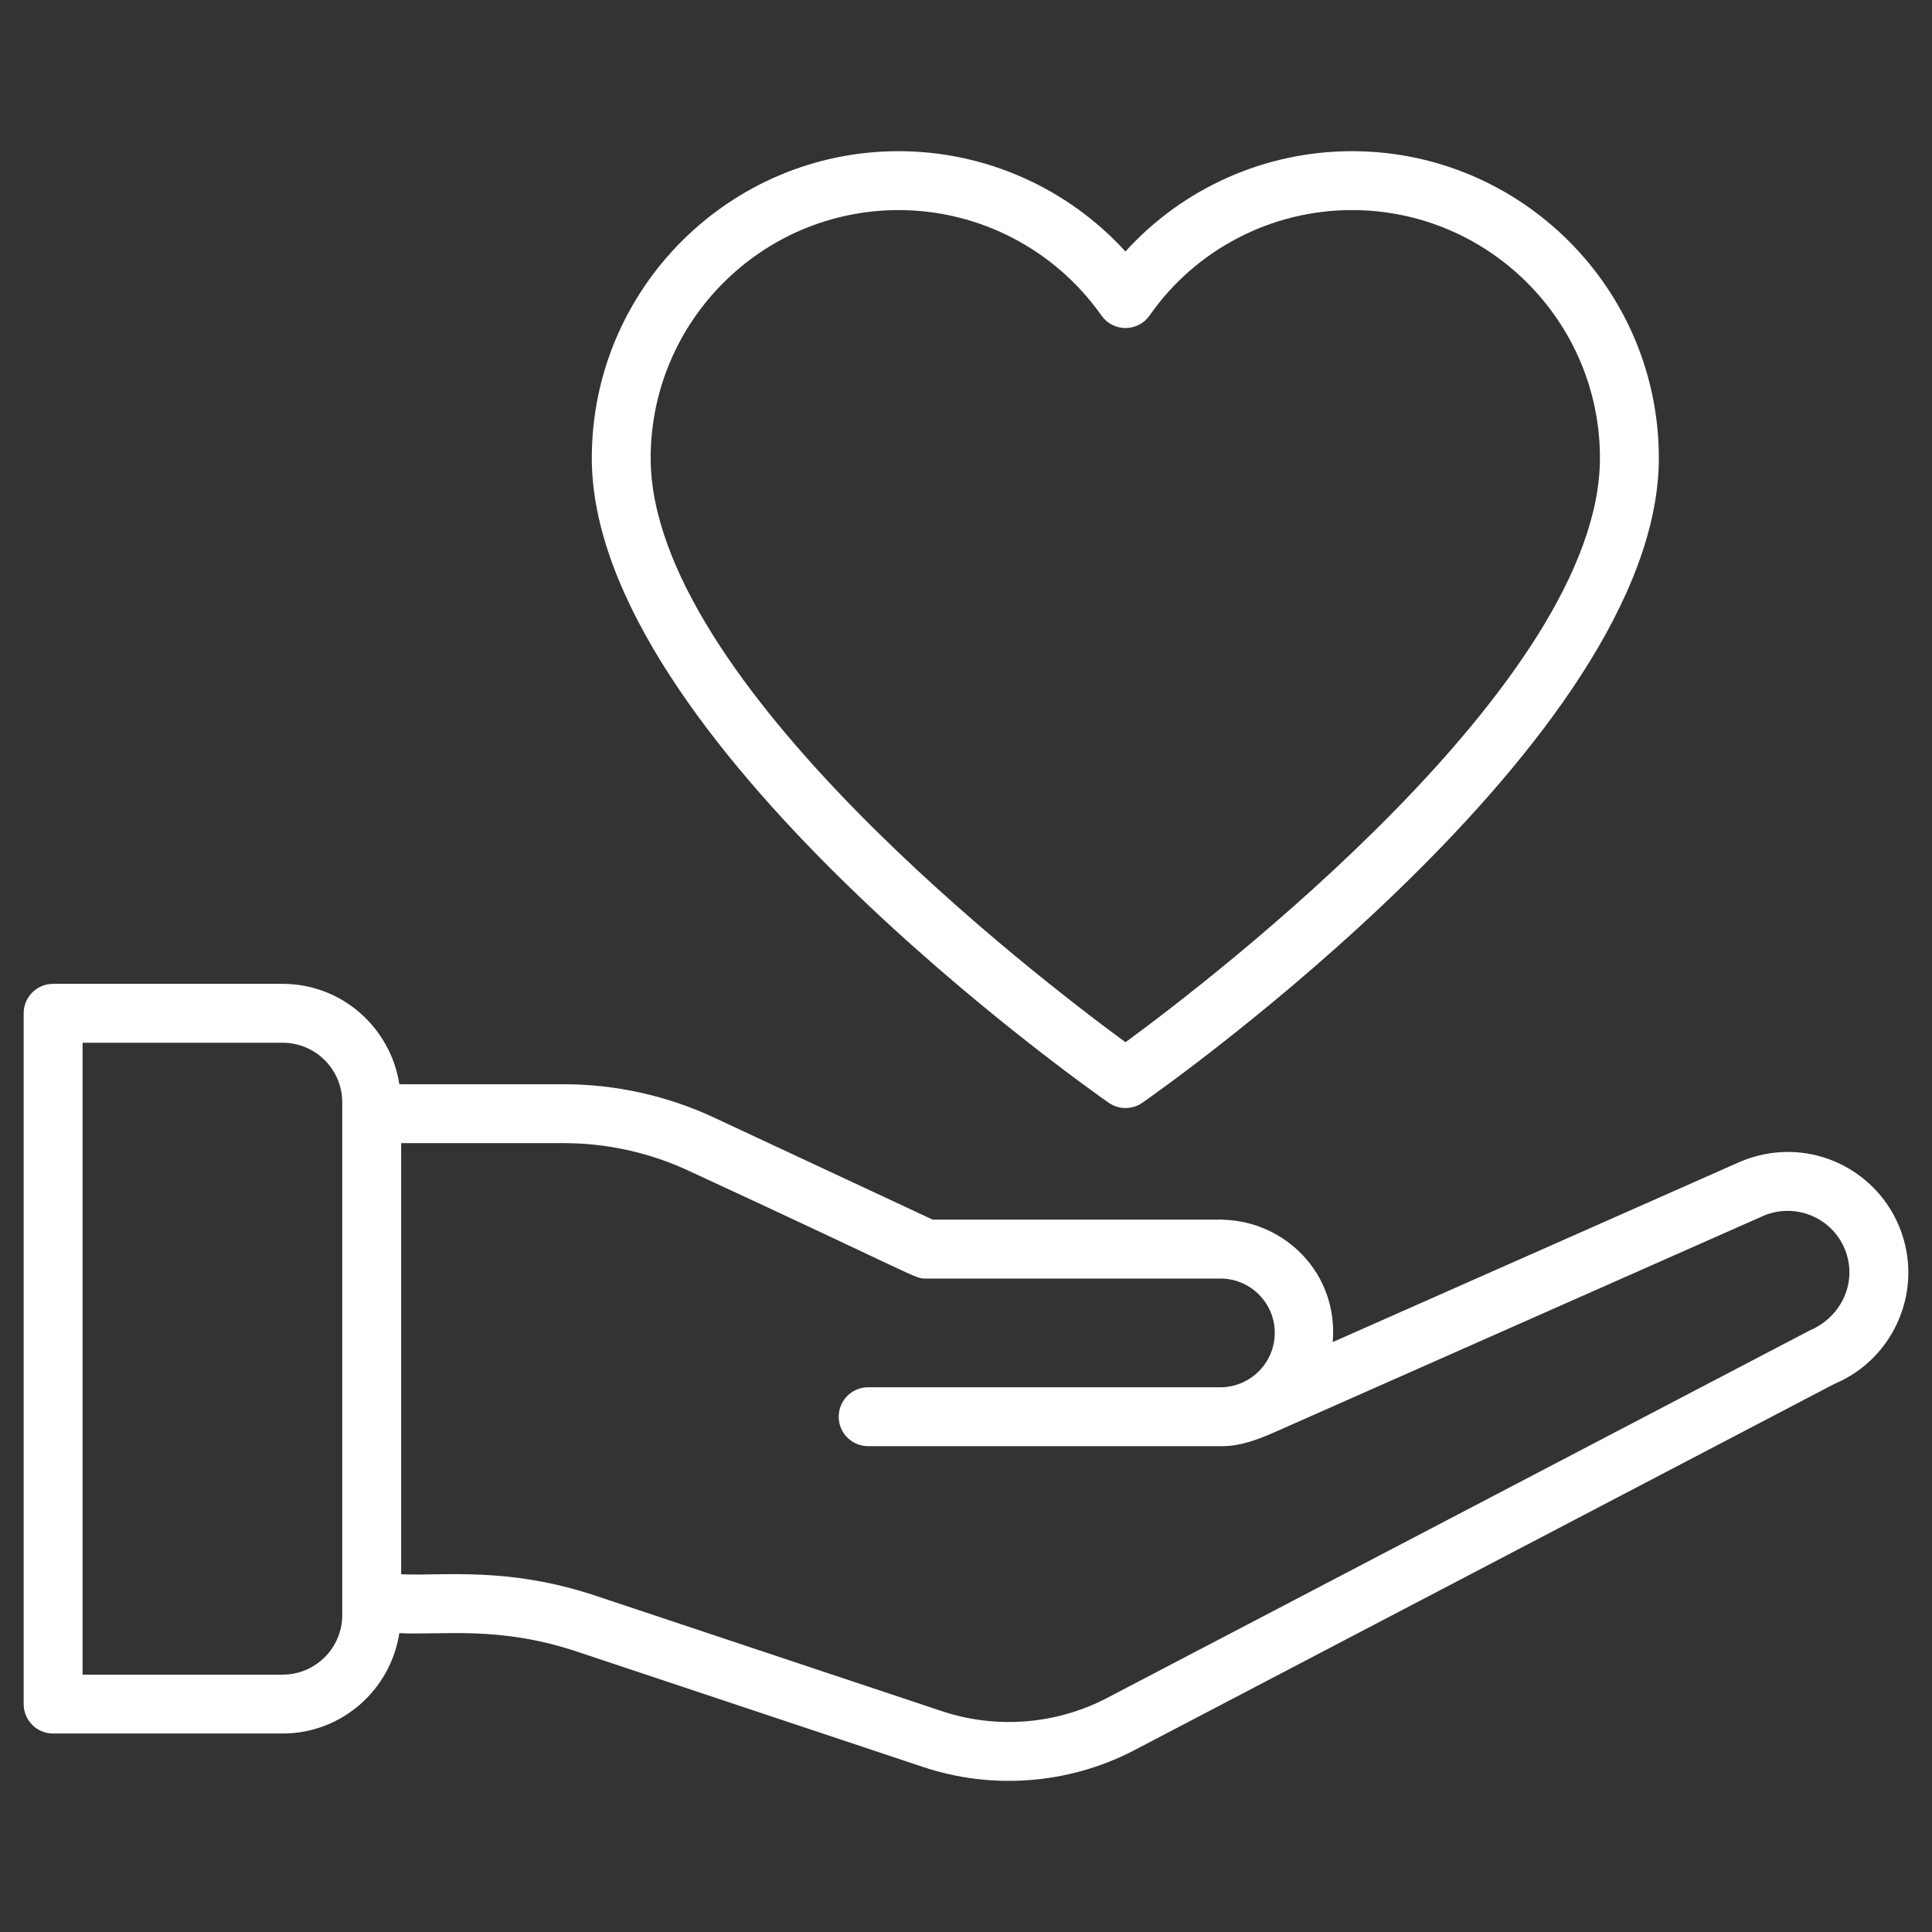
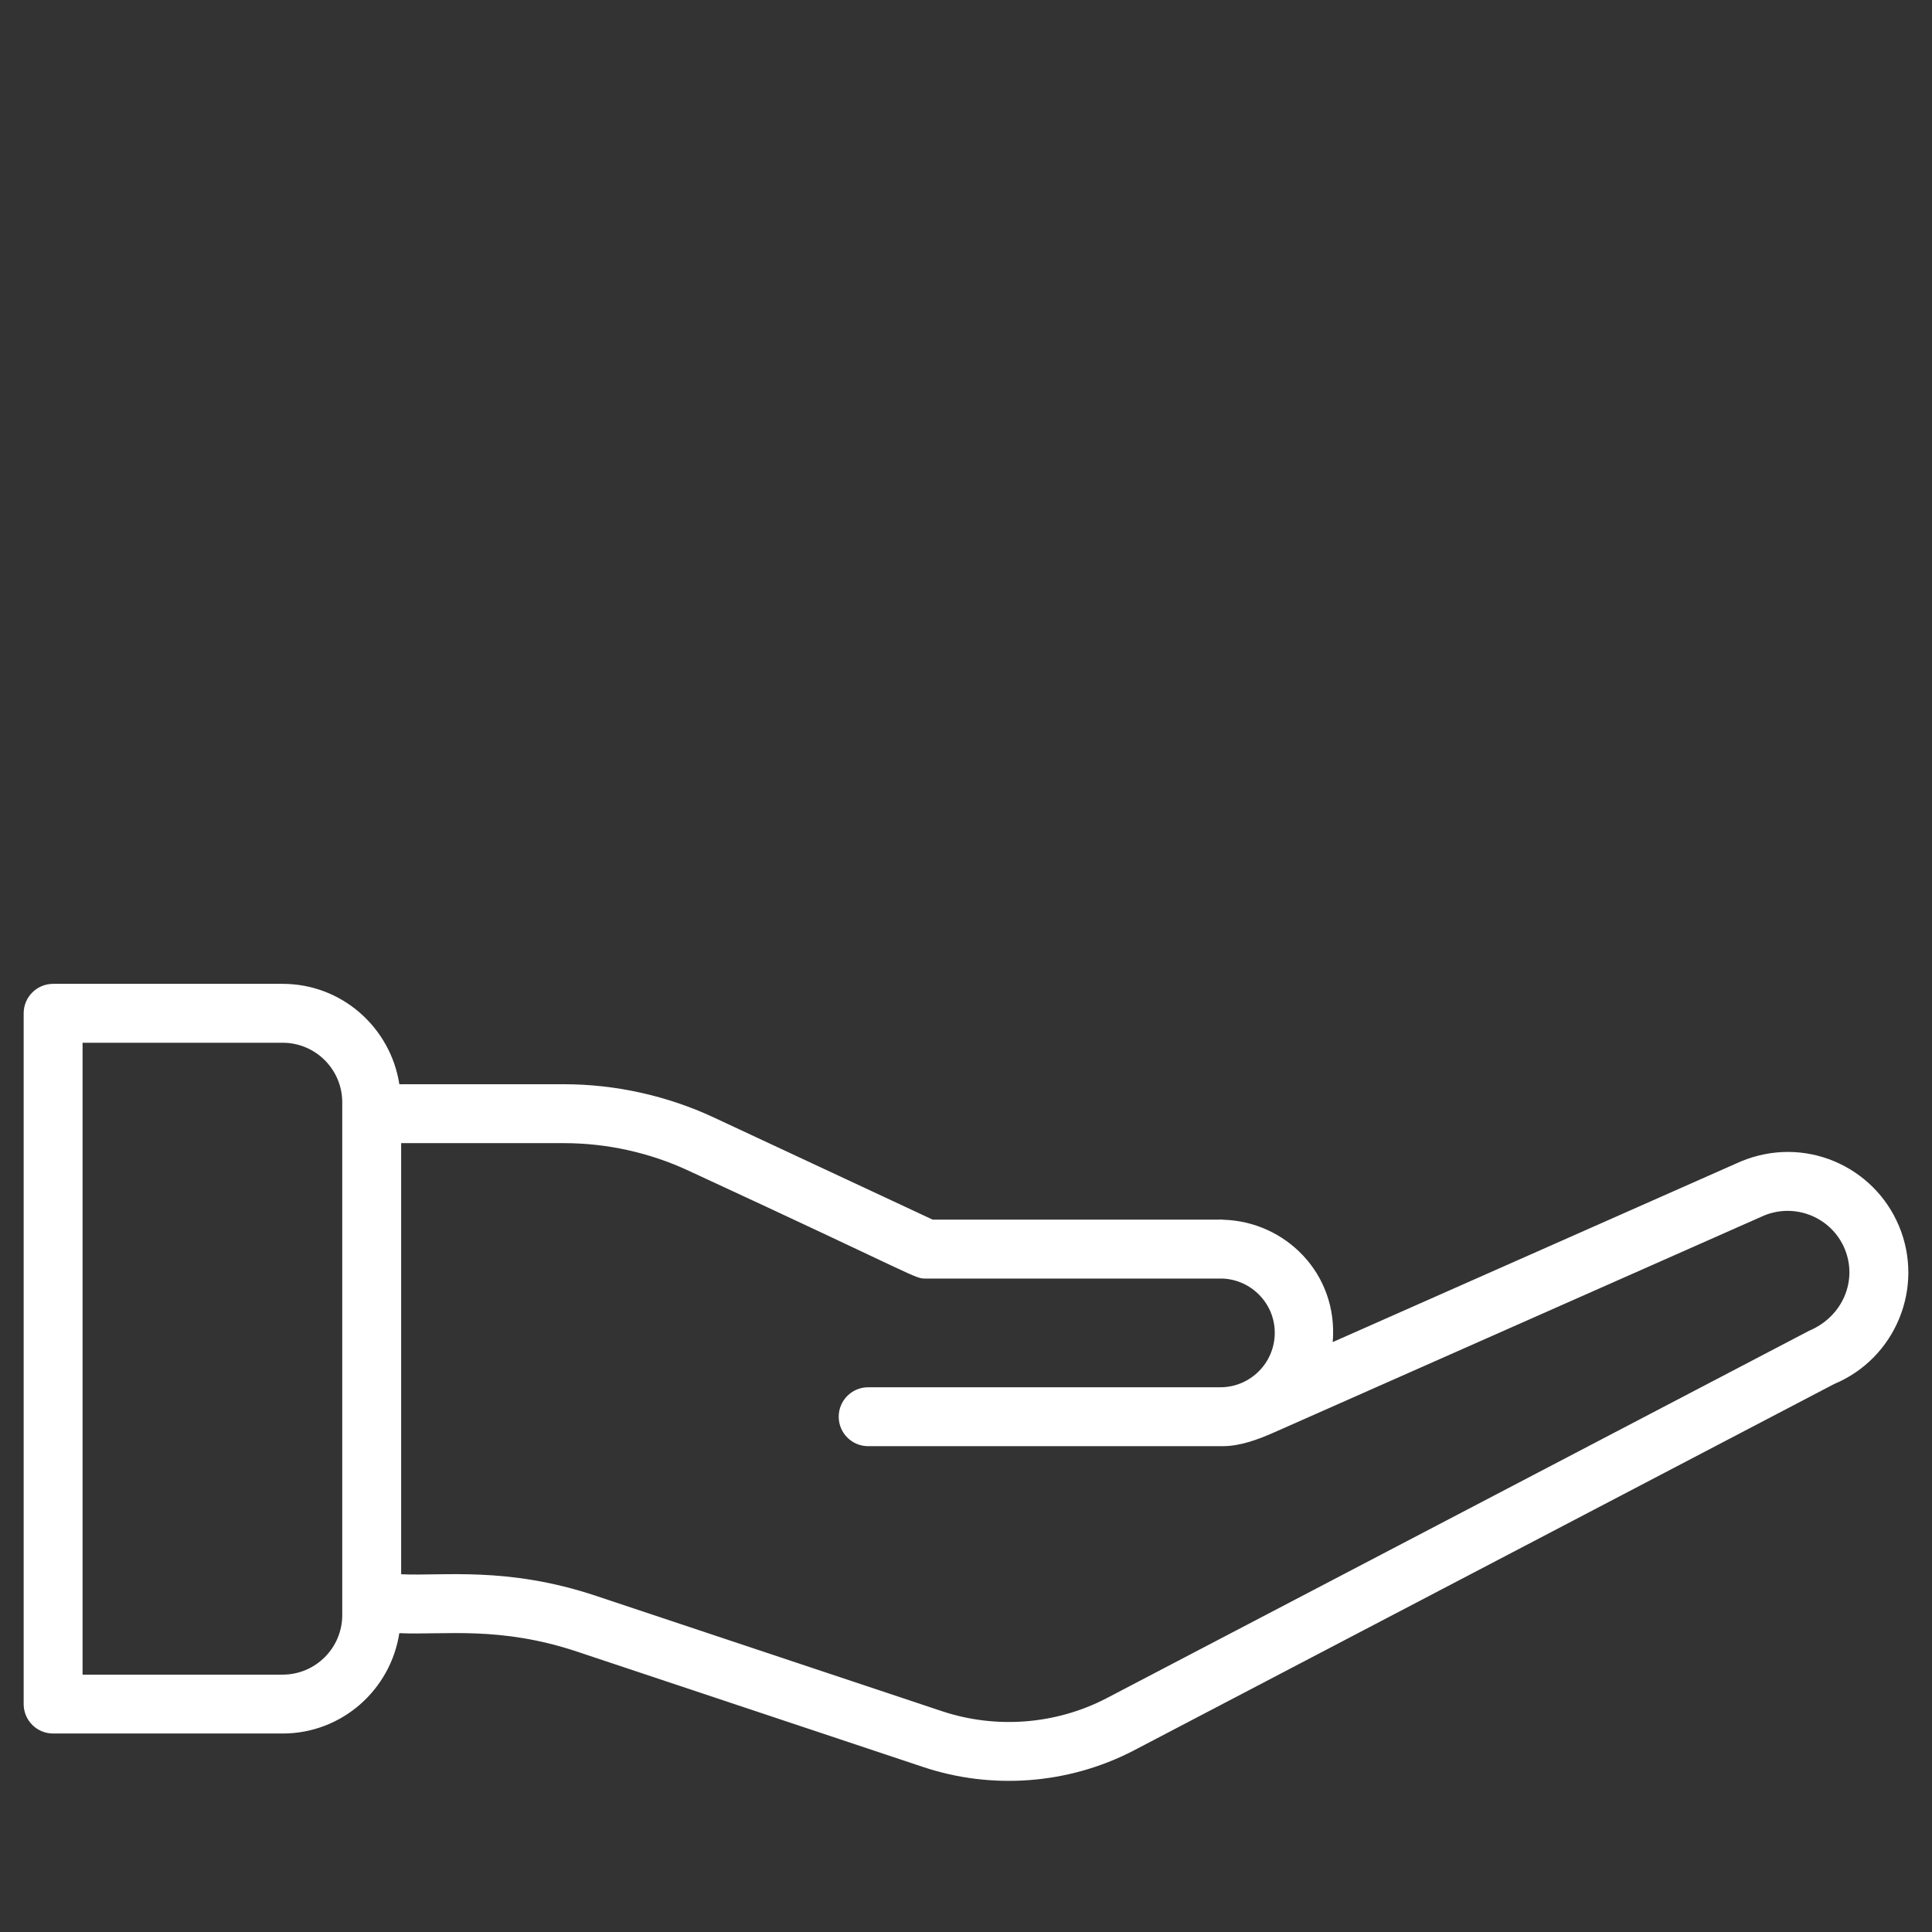
<svg xmlns="http://www.w3.org/2000/svg" width="80" height="80" viewBox="0 0 80 80" fill="none">
  <rect x="0" y="0" width="80" height="80" fill="#333333" stroke="none" />
  <path d="M2.199 71.781H11.705C14.154 71.781 16.171 69.974 16.535 67.626C18.415 67.709 20.684 67.319 23.907 68.394L38.245 73.174C41.035 74.102 44.201 73.904 46.927 72.494L75.947 57.31C78.489 56.249 79.696 53.317 78.636 50.774C77.597 48.28 74.712 46.995 72.077 48.096L55.185 55.573C55.422 52.728 53.209 50.574 50.653 50.507C50.645 50.507 50.639 50.503 50.633 50.503H50.612C50.584 50.502 50.558 50.495 50.53 50.495C50.515 50.495 50.503 50.502 50.489 50.503H38.622L29.551 46.269C27.625 45.372 25.484 44.896 23.36 44.896H16.536C16.172 42.548 14.154 40.739 11.705 40.739H2.199C1.526 40.739 0.98 41.285 0.98 41.959V70.562C0.98 71.236 1.526 71.781 2.199 71.781ZM28.52 48.48C38.316 53.007 37.846 52.942 38.351 52.942H50.612C51.817 52.986 52.785 53.974 52.785 55.189C52.785 56.432 51.774 57.444 50.53 57.444H35.948C35.275 57.444 34.729 57.99 34.729 58.663C34.729 59.337 35.275 59.883 35.948 59.883H50.632C51.355 59.883 52.097 59.605 52.761 59.312L73.039 50.336C74.342 49.794 75.842 50.41 76.385 51.712C76.927 53.014 76.309 54.516 74.912 55.104L45.801 70.33C43.715 71.41 41.243 71.599 39.016 70.86L24.679 66.081C21.002 64.854 18.348 65.27 16.611 65.186V47.335H23.36C25.13 47.335 26.915 47.73 28.52 48.48ZM3.419 43.178H11.705C13.065 43.178 14.172 44.284 14.172 45.645V66.875C14.172 68.236 13.065 69.343 11.705 69.343H3.419V43.178Z" fill="white" />
-   <path d="M45.908 45.662C46.117 45.808 46.361 45.881 46.605 45.881C46.849 45.881 47.094 45.807 47.304 45.662C48.177 45.051 68.689 30.593 68.689 18.966C68.689 11.96 62.988 6.26 55.982 6.26C52.383 6.26 48.98 7.789 46.602 10.413C44.211 7.789 40.804 6.26 37.212 6.26C30.205 6.26 24.505 11.96 24.505 18.966C24.505 30.593 45.034 45.052 45.908 45.662ZM37.212 8.699C40.547 8.699 43.686 10.331 45.608 13.065C45.836 13.39 46.208 13.583 46.606 13.583H46.608C47.006 13.582 47.378 13.388 47.606 13.06C49.509 10.33 52.641 8.699 55.982 8.699C61.644 8.699 66.25 13.305 66.25 18.966C66.25 28.221 50.181 40.533 46.605 43.157C43.026 40.534 26.943 28.228 26.943 18.966C26.943 13.305 31.55 8.699 37.212 8.699Z" fill="white" />
</svg>